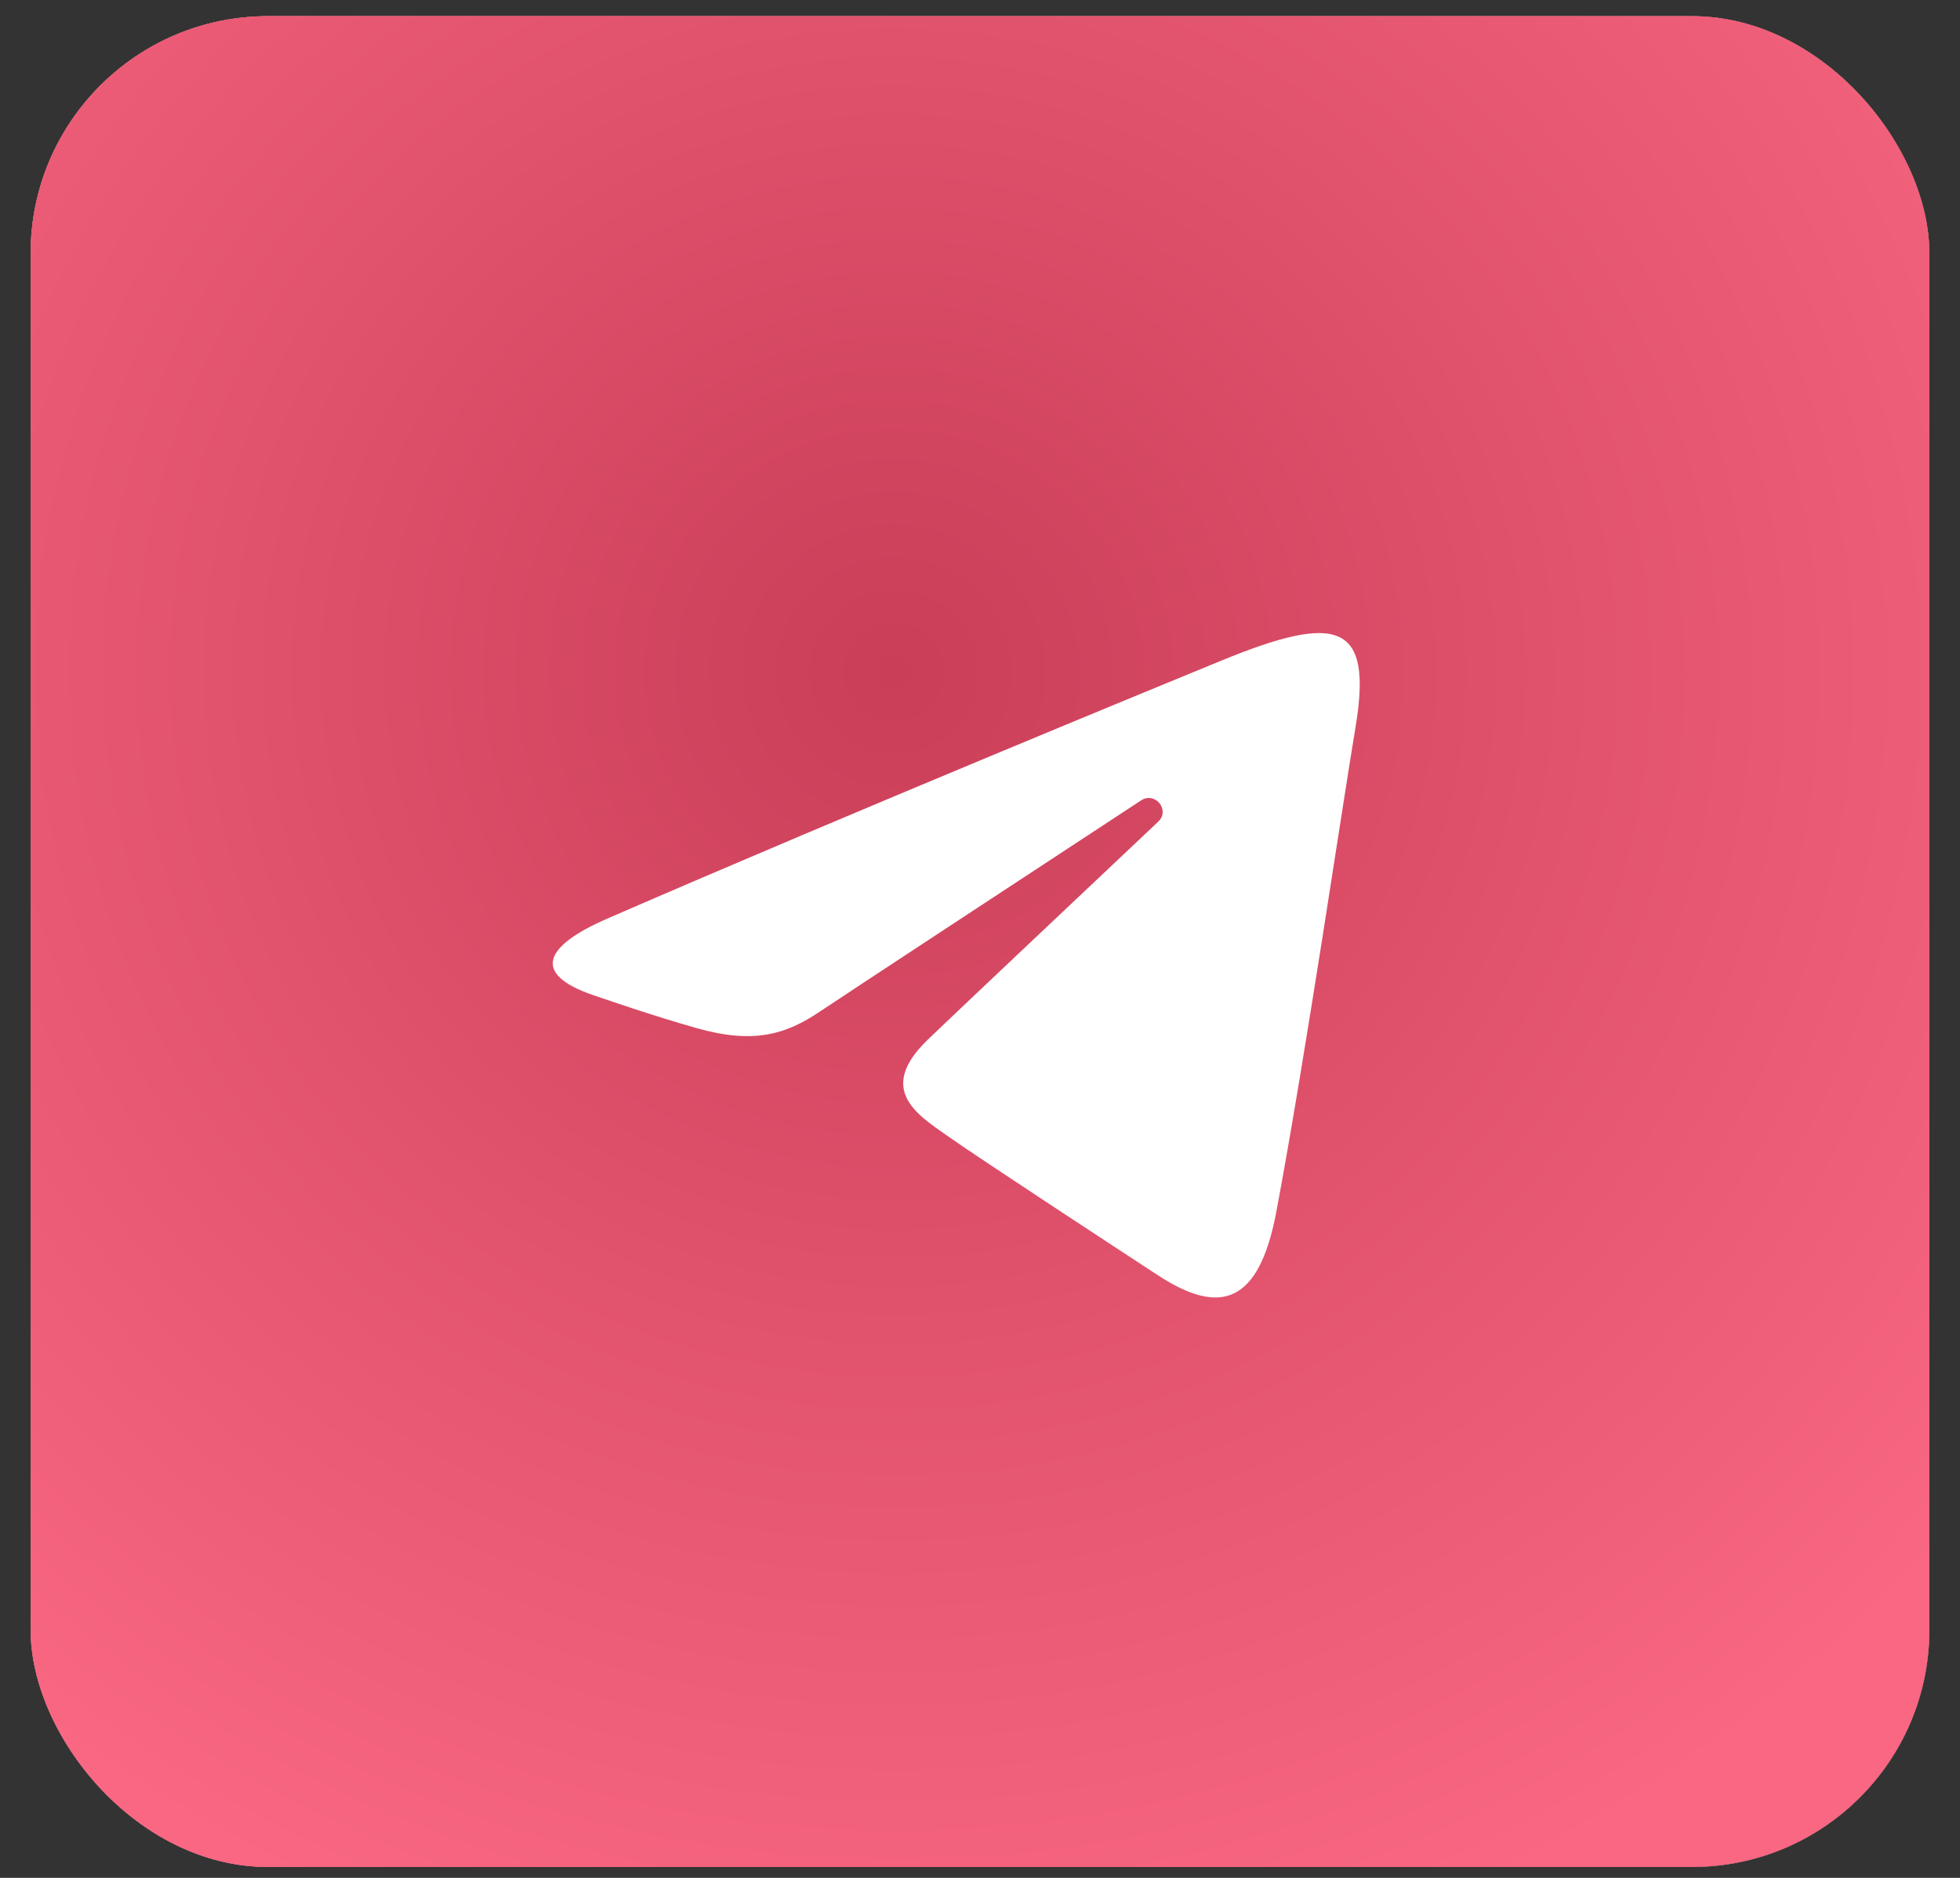
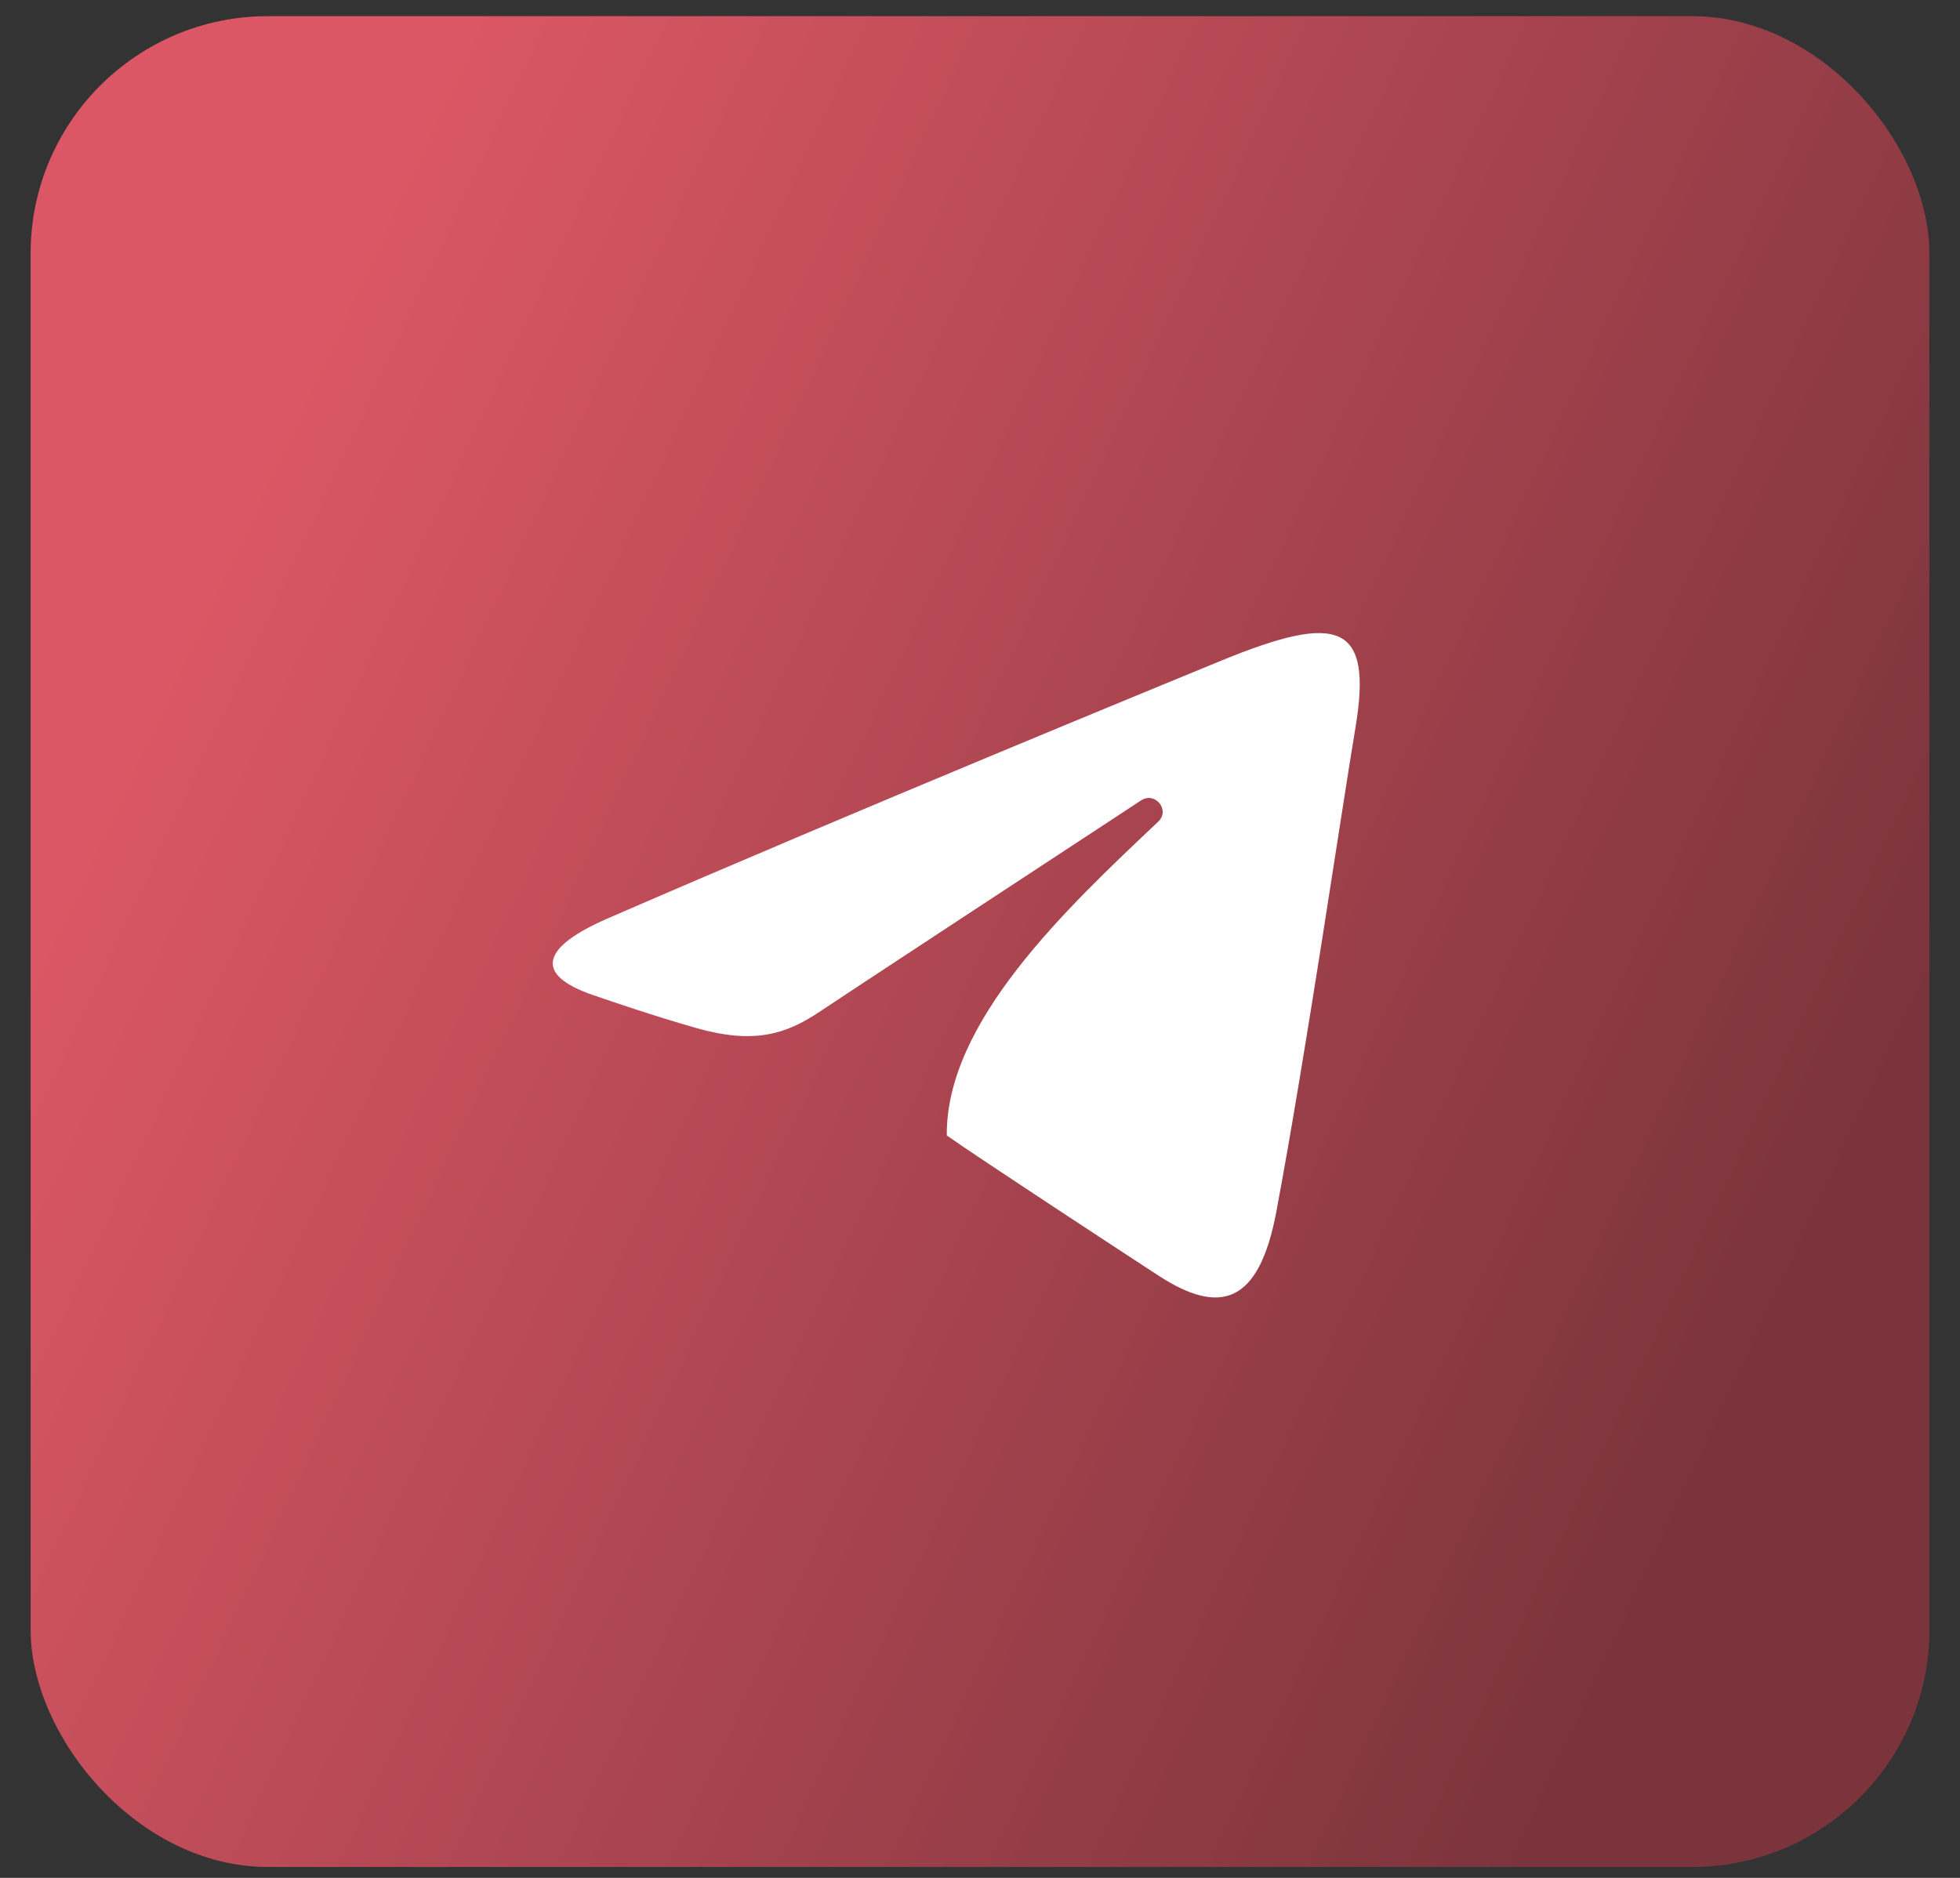
<svg xmlns="http://www.w3.org/2000/svg" width="48" height="46" viewBox="0 0 48 46" fill="none">
  <rect x="0" y="0" width="48" height="46" fill="#333333" stroke="none" />
-   <rect x="0.75" y="0.396" width="46.5" height="45.337" rx="5.812" fill="#D9D9D9" />
  <rect x="0.75" y="0.396" width="46.5" height="45.337" rx="5.812" fill="url(#paint0_linear_201_1604)" />
-   <rect x="0.75" y="0.396" width="46.5" height="45.337" rx="5.812" fill="url(#paint1_radial_201_1604)" />
-   <path d="M14.869 22.504C20.95 19.858 28.82 16.631 29.906 16.184C32.755 15.015 33.63 15.239 33.194 17.828C32.881 19.689 31.977 25.849 31.257 29.683C30.83 31.957 29.872 32.226 28.364 31.243C27.639 30.769 23.981 28.376 23.187 27.814C22.462 27.302 21.462 26.686 22.716 25.472C23.162 25.04 26.087 22.277 28.365 20.127C28.664 19.845 28.289 19.381 27.944 19.607C24.873 21.622 20.615 24.418 20.073 24.783C19.255 25.333 18.468 25.585 17.057 25.184C15.99 24.881 14.949 24.519 14.543 24.382C12.982 23.851 13.352 23.164 14.869 22.504Z" fill="white" />
+   <path d="M14.869 22.504C20.95 19.858 28.82 16.631 29.906 16.184C32.755 15.015 33.63 15.239 33.194 17.828C32.881 19.689 31.977 25.849 31.257 29.683C30.83 31.957 29.872 32.226 28.364 31.243C27.639 30.769 23.981 28.376 23.187 27.814C23.162 25.04 26.087 22.277 28.365 20.127C28.664 19.845 28.289 19.381 27.944 19.607C24.873 21.622 20.615 24.418 20.073 24.783C19.255 25.333 18.468 25.585 17.057 25.184C15.99 24.881 14.949 24.519 14.543 24.382C12.982 23.851 13.352 23.164 14.869 22.504Z" fill="white" />
  <defs>
    <linearGradient id="paint0_linear_201_1604" x1="9.256" y1="4.677" x2="47.919" y2="22.683" gradientUnits="userSpaceOnUse">
      <stop stop-color="#DC5765" />
      <stop offset="1" stop-color="#7C343C" />
    </linearGradient>
    <radialGradient id="paint1_radial_201_1604" cx="0" cy="0" r="1" gradientUnits="userSpaceOnUse" gradientTransform="translate(21.944 16.434) rotate(96.674) scale(32.932 33.877)">
      <stop stop-color="#CA3E58" />
      <stop offset="1" stop-color="#F96782" />
    </radialGradient>
  </defs>
</svg>